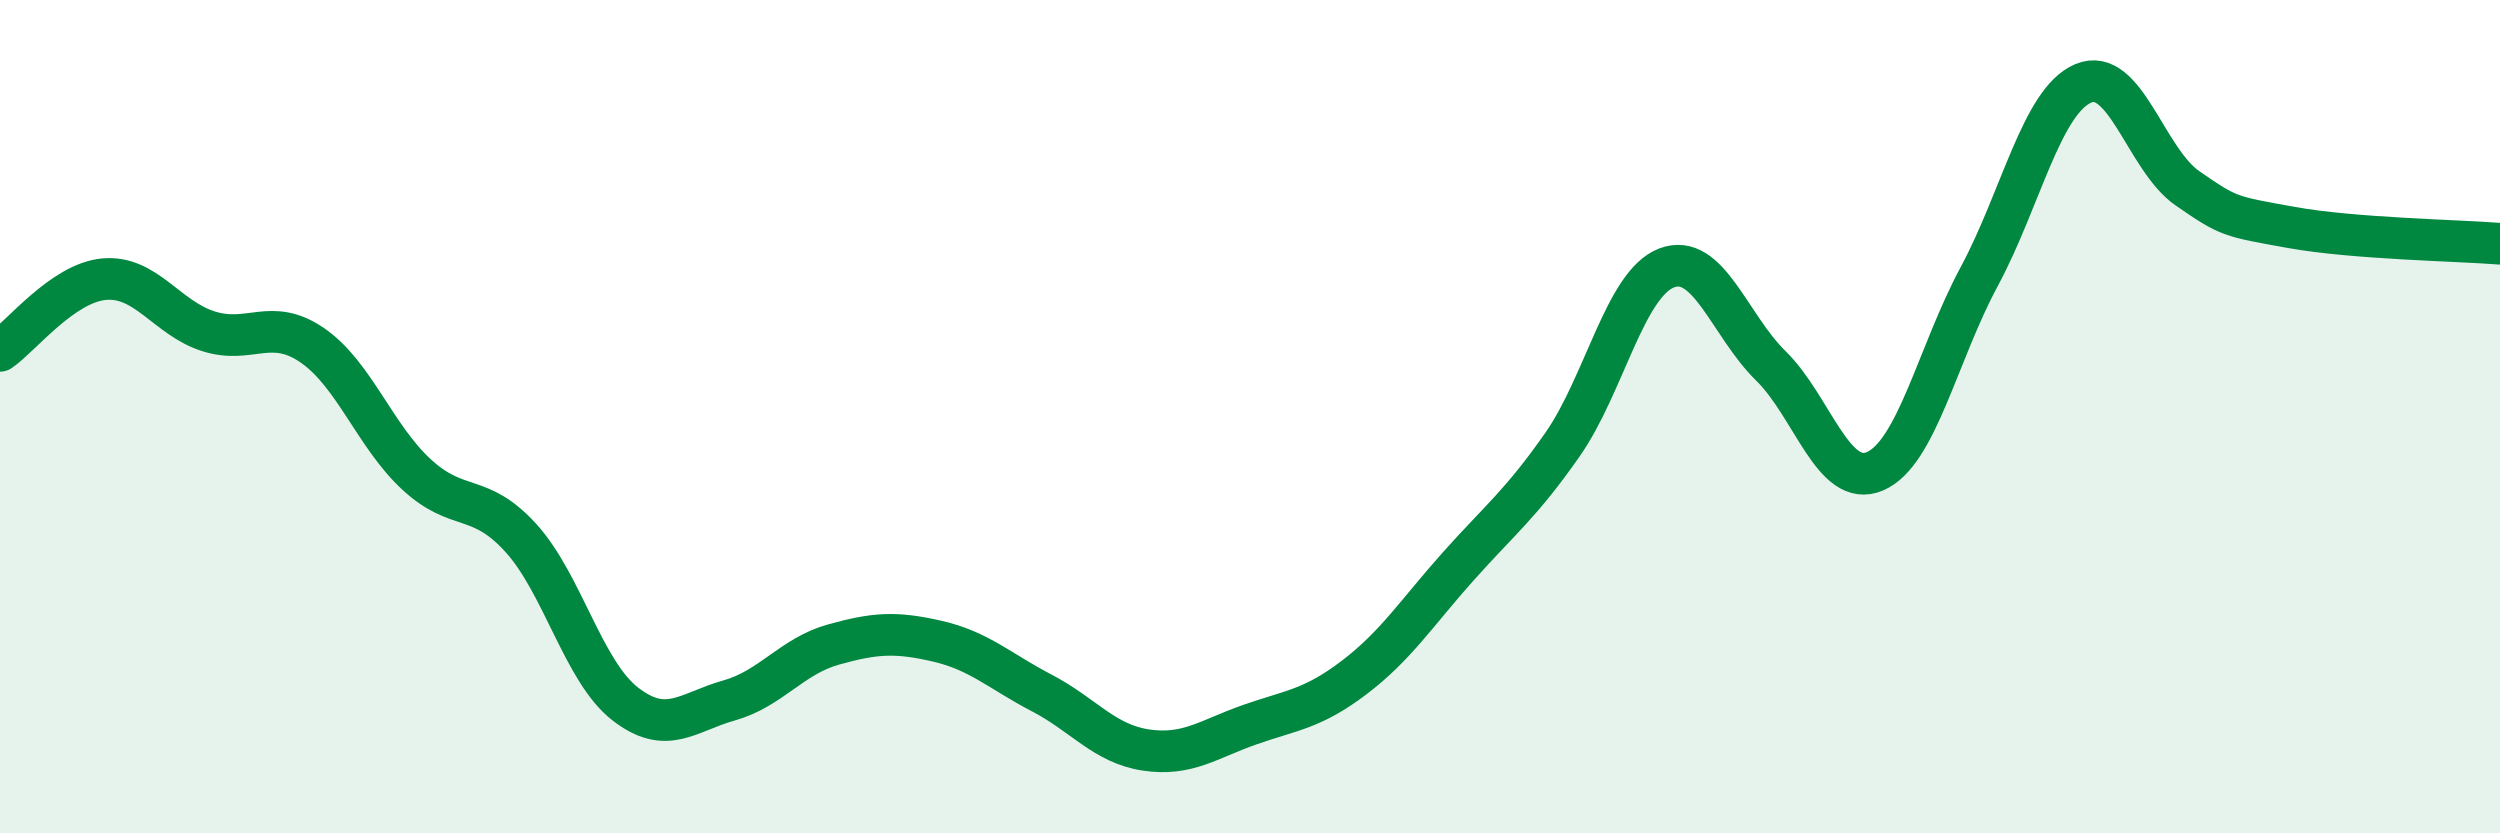
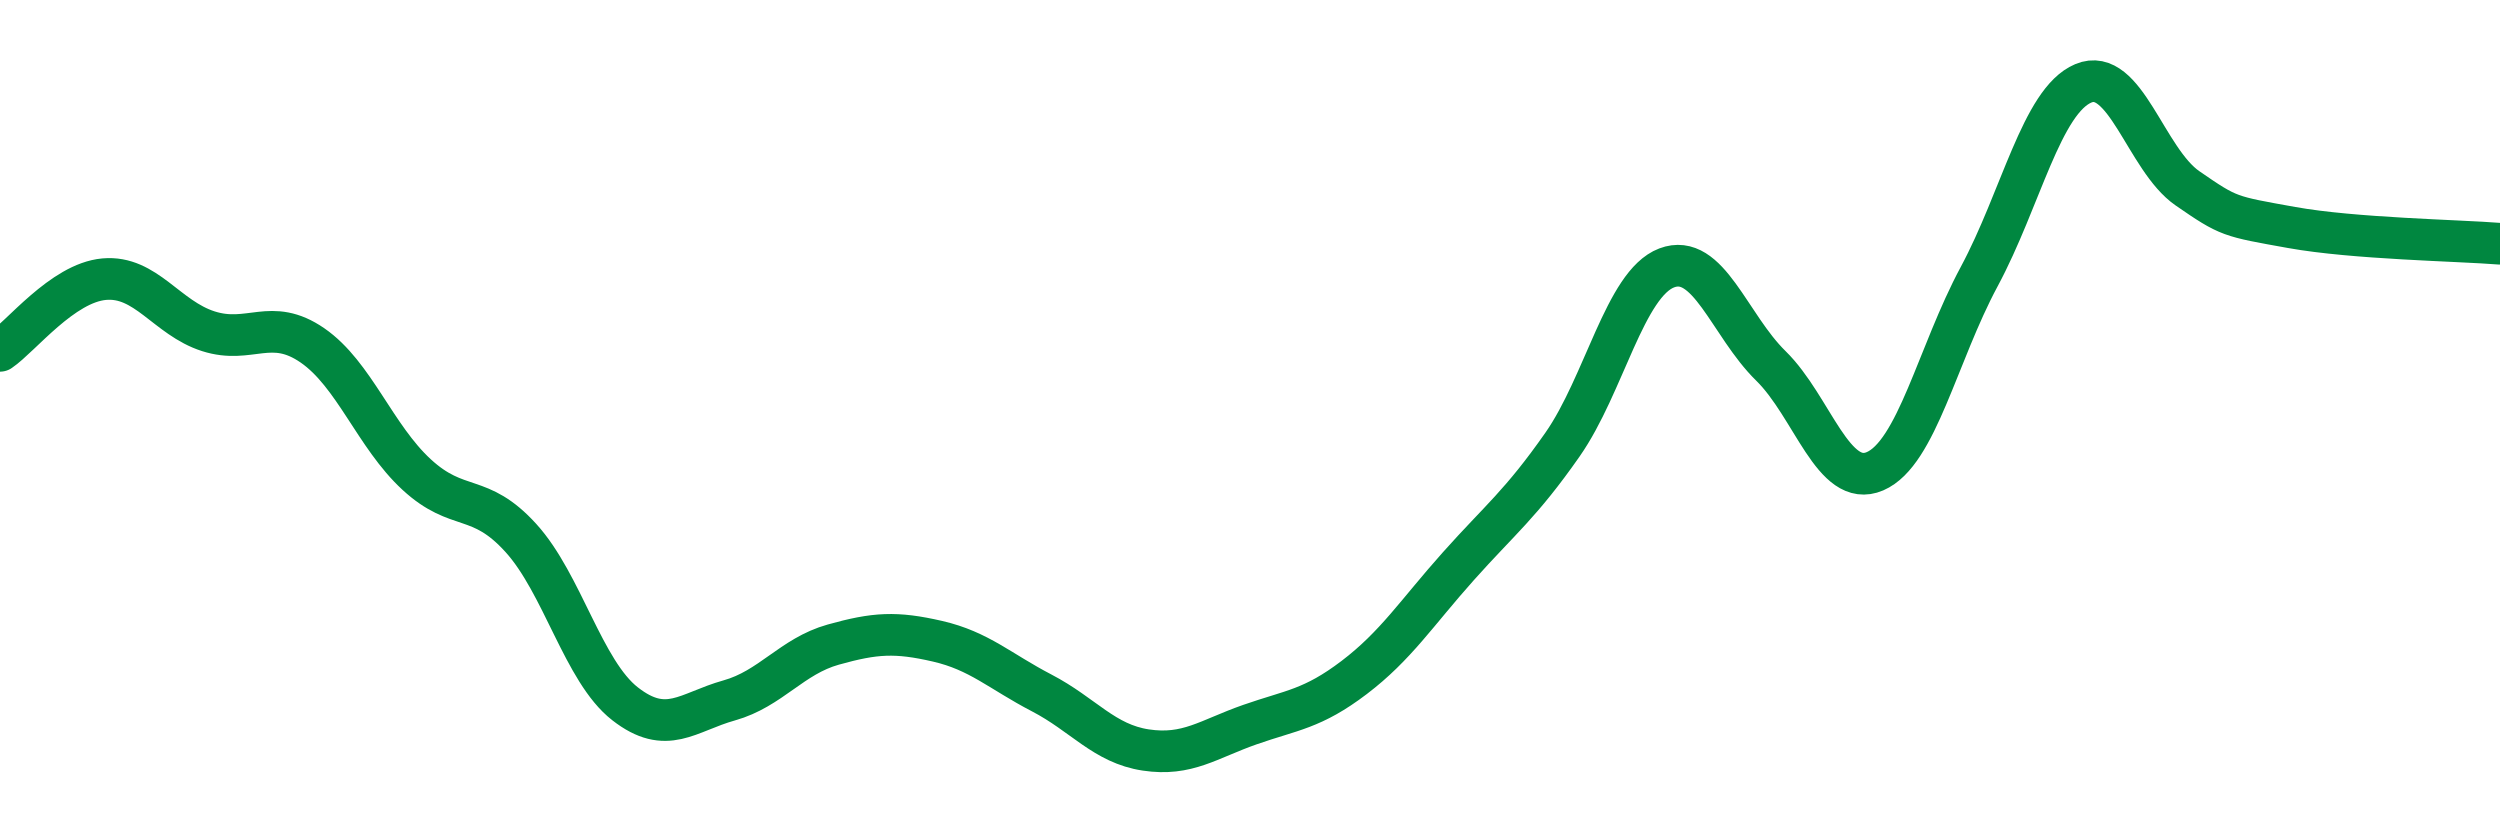
<svg xmlns="http://www.w3.org/2000/svg" width="60" height="20" viewBox="0 0 60 20">
-   <path d="M 0,8.42 C 0.5,8.08 1.5,6.79 2.5,6.7 C 3.5,6.61 4,7.63 5,7.95 C 6,8.27 6.5,7.6 7.5,8.29 C 8.5,8.98 9,10.47 10,11.39 C 11,12.31 11.5,11.81 12.5,12.91 C 13.5,14.01 14,16.11 15,16.89 C 16,17.67 16.5,17.09 17.5,16.81 C 18.5,16.53 19,15.75 20,15.47 C 21,15.19 21.5,15.16 22.5,15.39 C 23.5,15.62 24,16.11 25,16.63 C 26,17.15 26.5,17.85 27.5,18 C 28.5,18.15 29,17.74 30,17.39 C 31,17.04 31.5,17.02 32.5,16.26 C 33.5,15.5 34,14.71 35,13.59 C 36,12.47 36.5,12.1 37.5,10.67 C 38.5,9.24 39,6.81 40,6.43 C 41,6.05 41.5,7.8 42.5,8.78 C 43.5,9.76 44,11.74 45,11.31 C 46,10.88 46.5,8.5 47.5,6.64 C 48.5,4.78 49,2.42 50,2 C 51,1.58 51.5,3.83 52.5,4.52 C 53.5,5.21 53.5,5.19 55,5.46 C 56.5,5.73 59,5.77 60,5.85L60 20L0 20Z" fill="#008740" opacity="0.1" stroke-linecap="round" stroke-linejoin="round" />
  <path d="M 0,8.42 C 0.5,8.08 1.5,6.79 2.5,6.7 C 3.5,6.61 4,7.63 5,7.95 C 6,8.27 6.5,7.6 7.5,8.29 C 8.5,8.98 9,10.47 10,11.39 C 11,12.31 11.5,11.81 12.5,12.91 C 13.5,14.01 14,16.11 15,16.89 C 16,17.67 16.5,17.09 17.5,16.81 C 18.5,16.53 19,15.75 20,15.47 C 21,15.19 21.5,15.16 22.5,15.39 C 23.5,15.62 24,16.11 25,16.63 C 26,17.15 26.5,17.85 27.5,18 C 28.5,18.15 29,17.74 30,17.39 C 31,17.04 31.5,17.02 32.5,16.26 C 33.5,15.5 34,14.71 35,13.59 C 36,12.47 36.5,12.1 37.5,10.67 C 38.5,9.24 39,6.81 40,6.43 C 41,6.05 41.5,7.8 42.5,8.78 C 43.5,9.76 44,11.74 45,11.31 C 46,10.88 46.5,8.5 47.5,6.64 C 48.5,4.78 49,2.42 50,2 C 51,1.58 51.5,3.83 52.5,4.52 C 53.5,5.21 53.5,5.19 55,5.46 C 56.5,5.73 59,5.77 60,5.85" stroke="#008740" stroke-width="1" fill="none" stroke-linecap="round" stroke-linejoin="round" />
</svg>